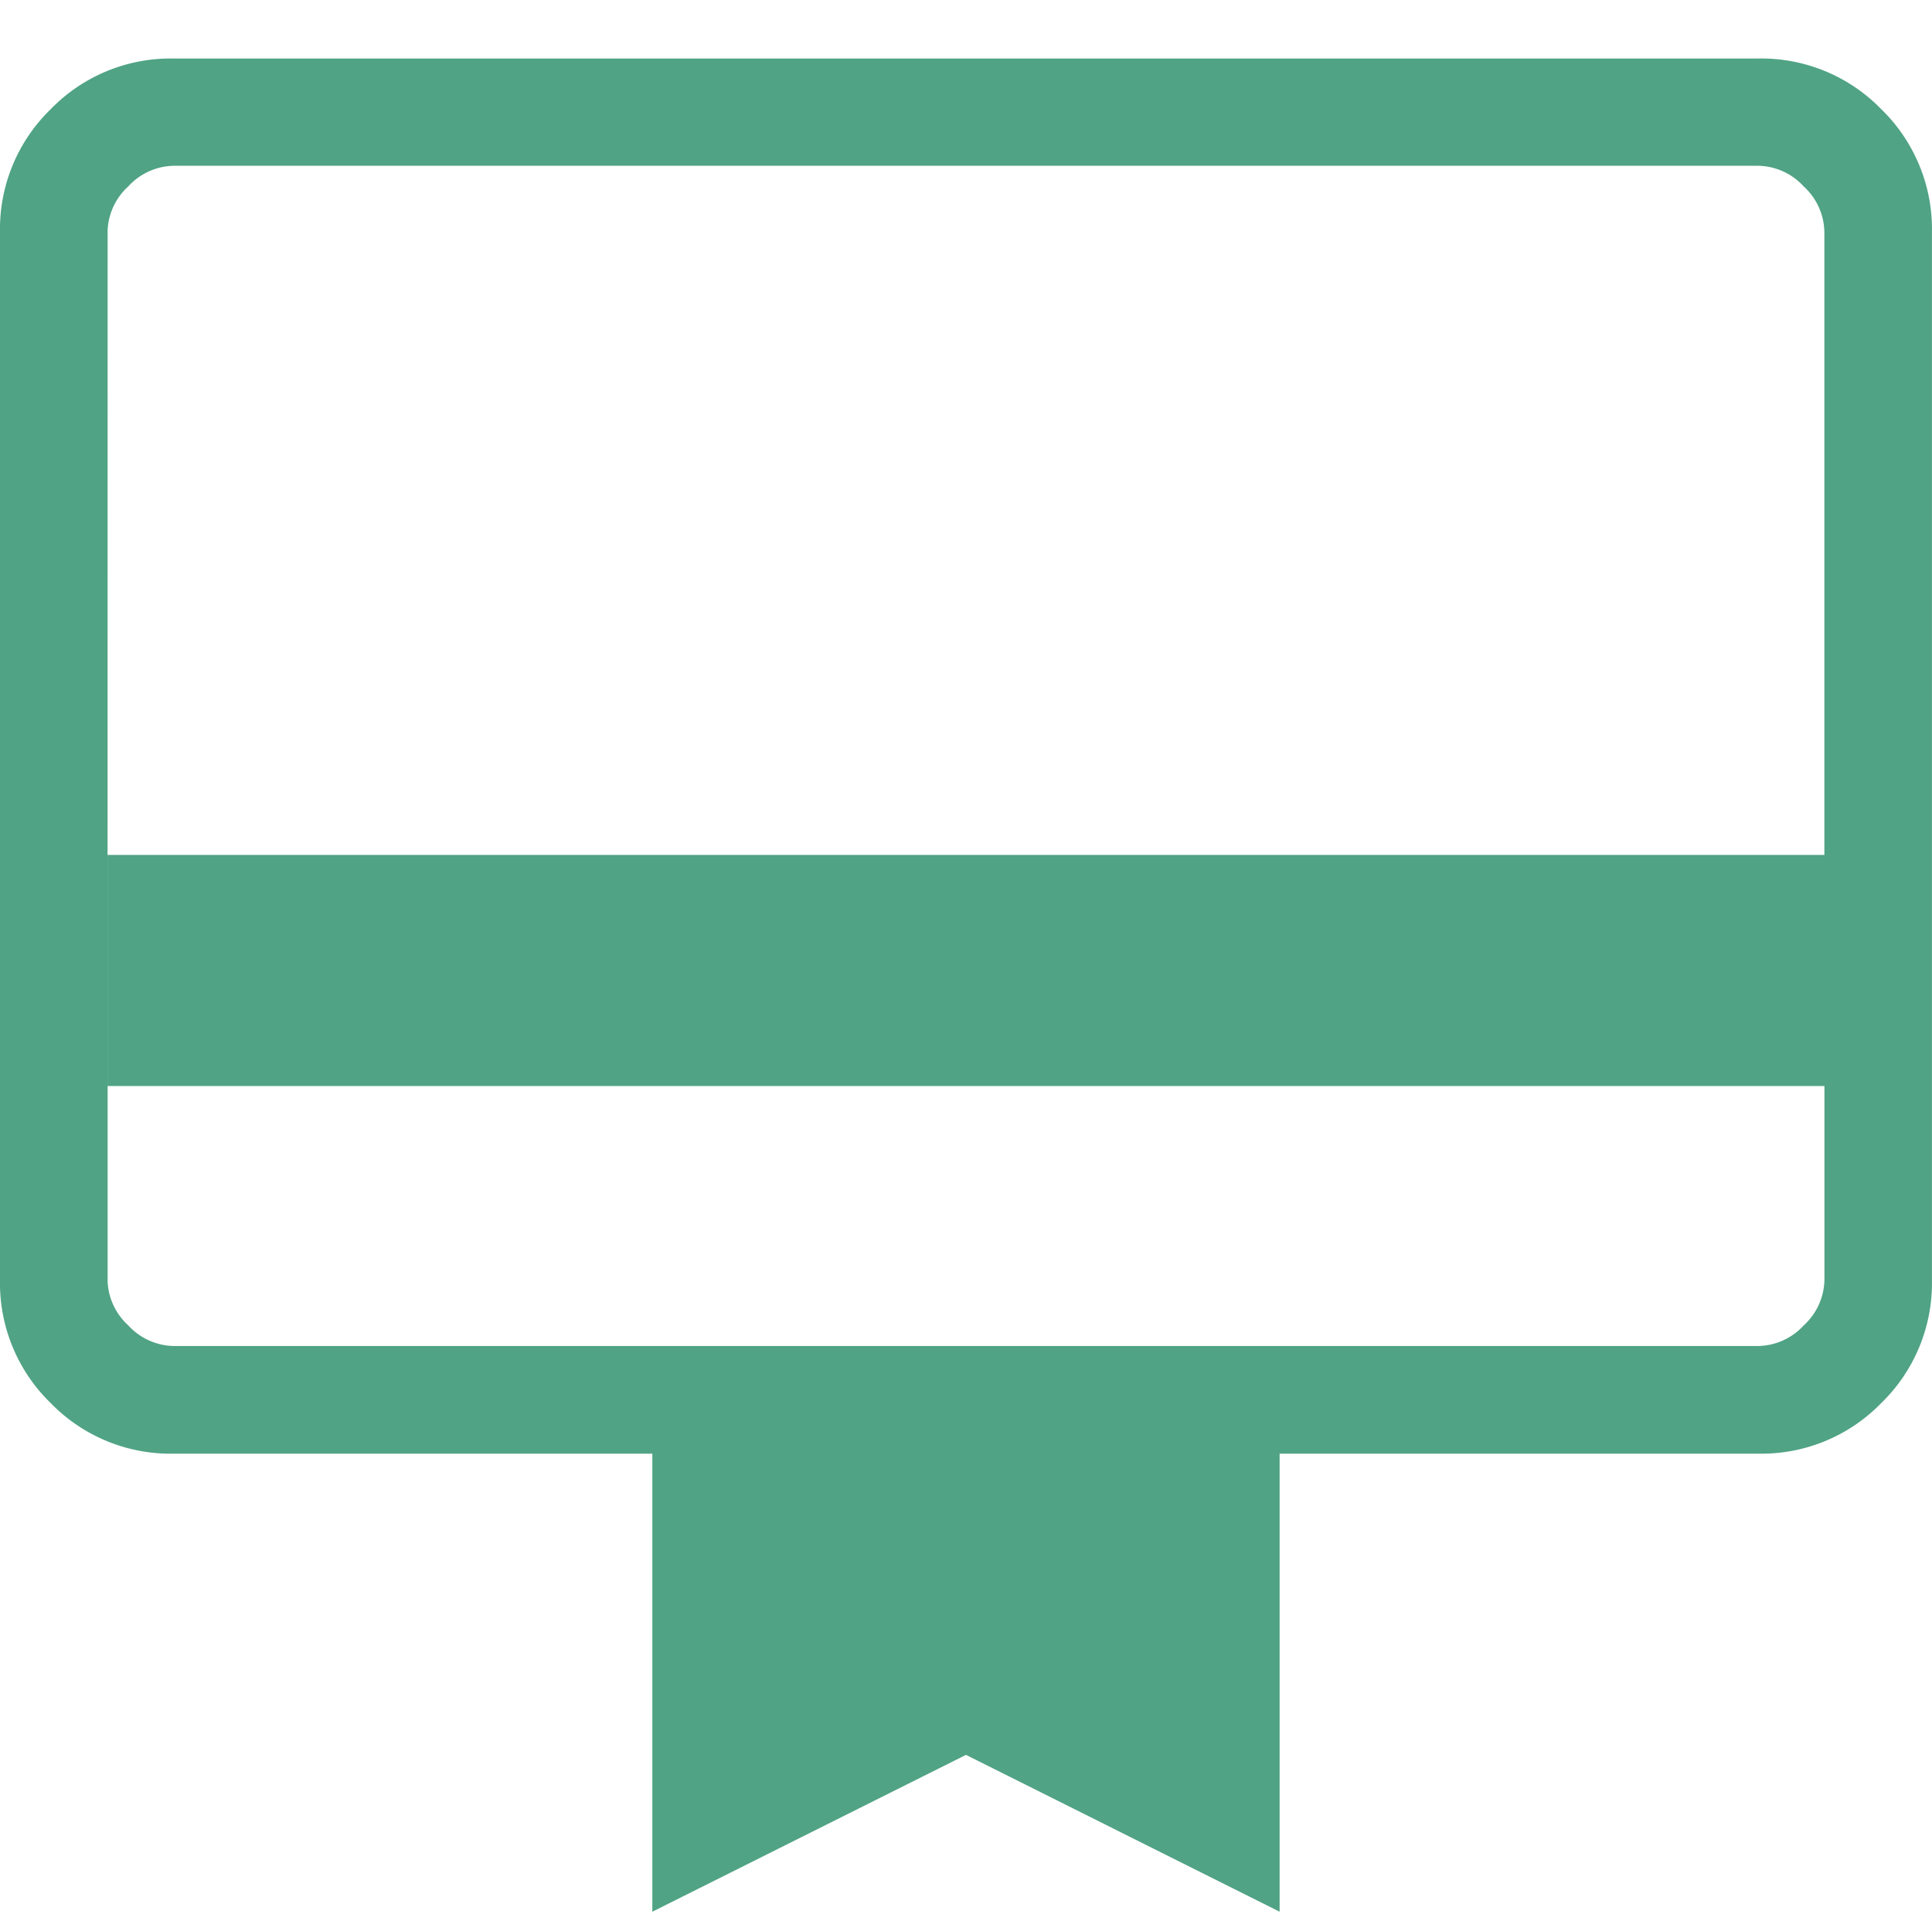
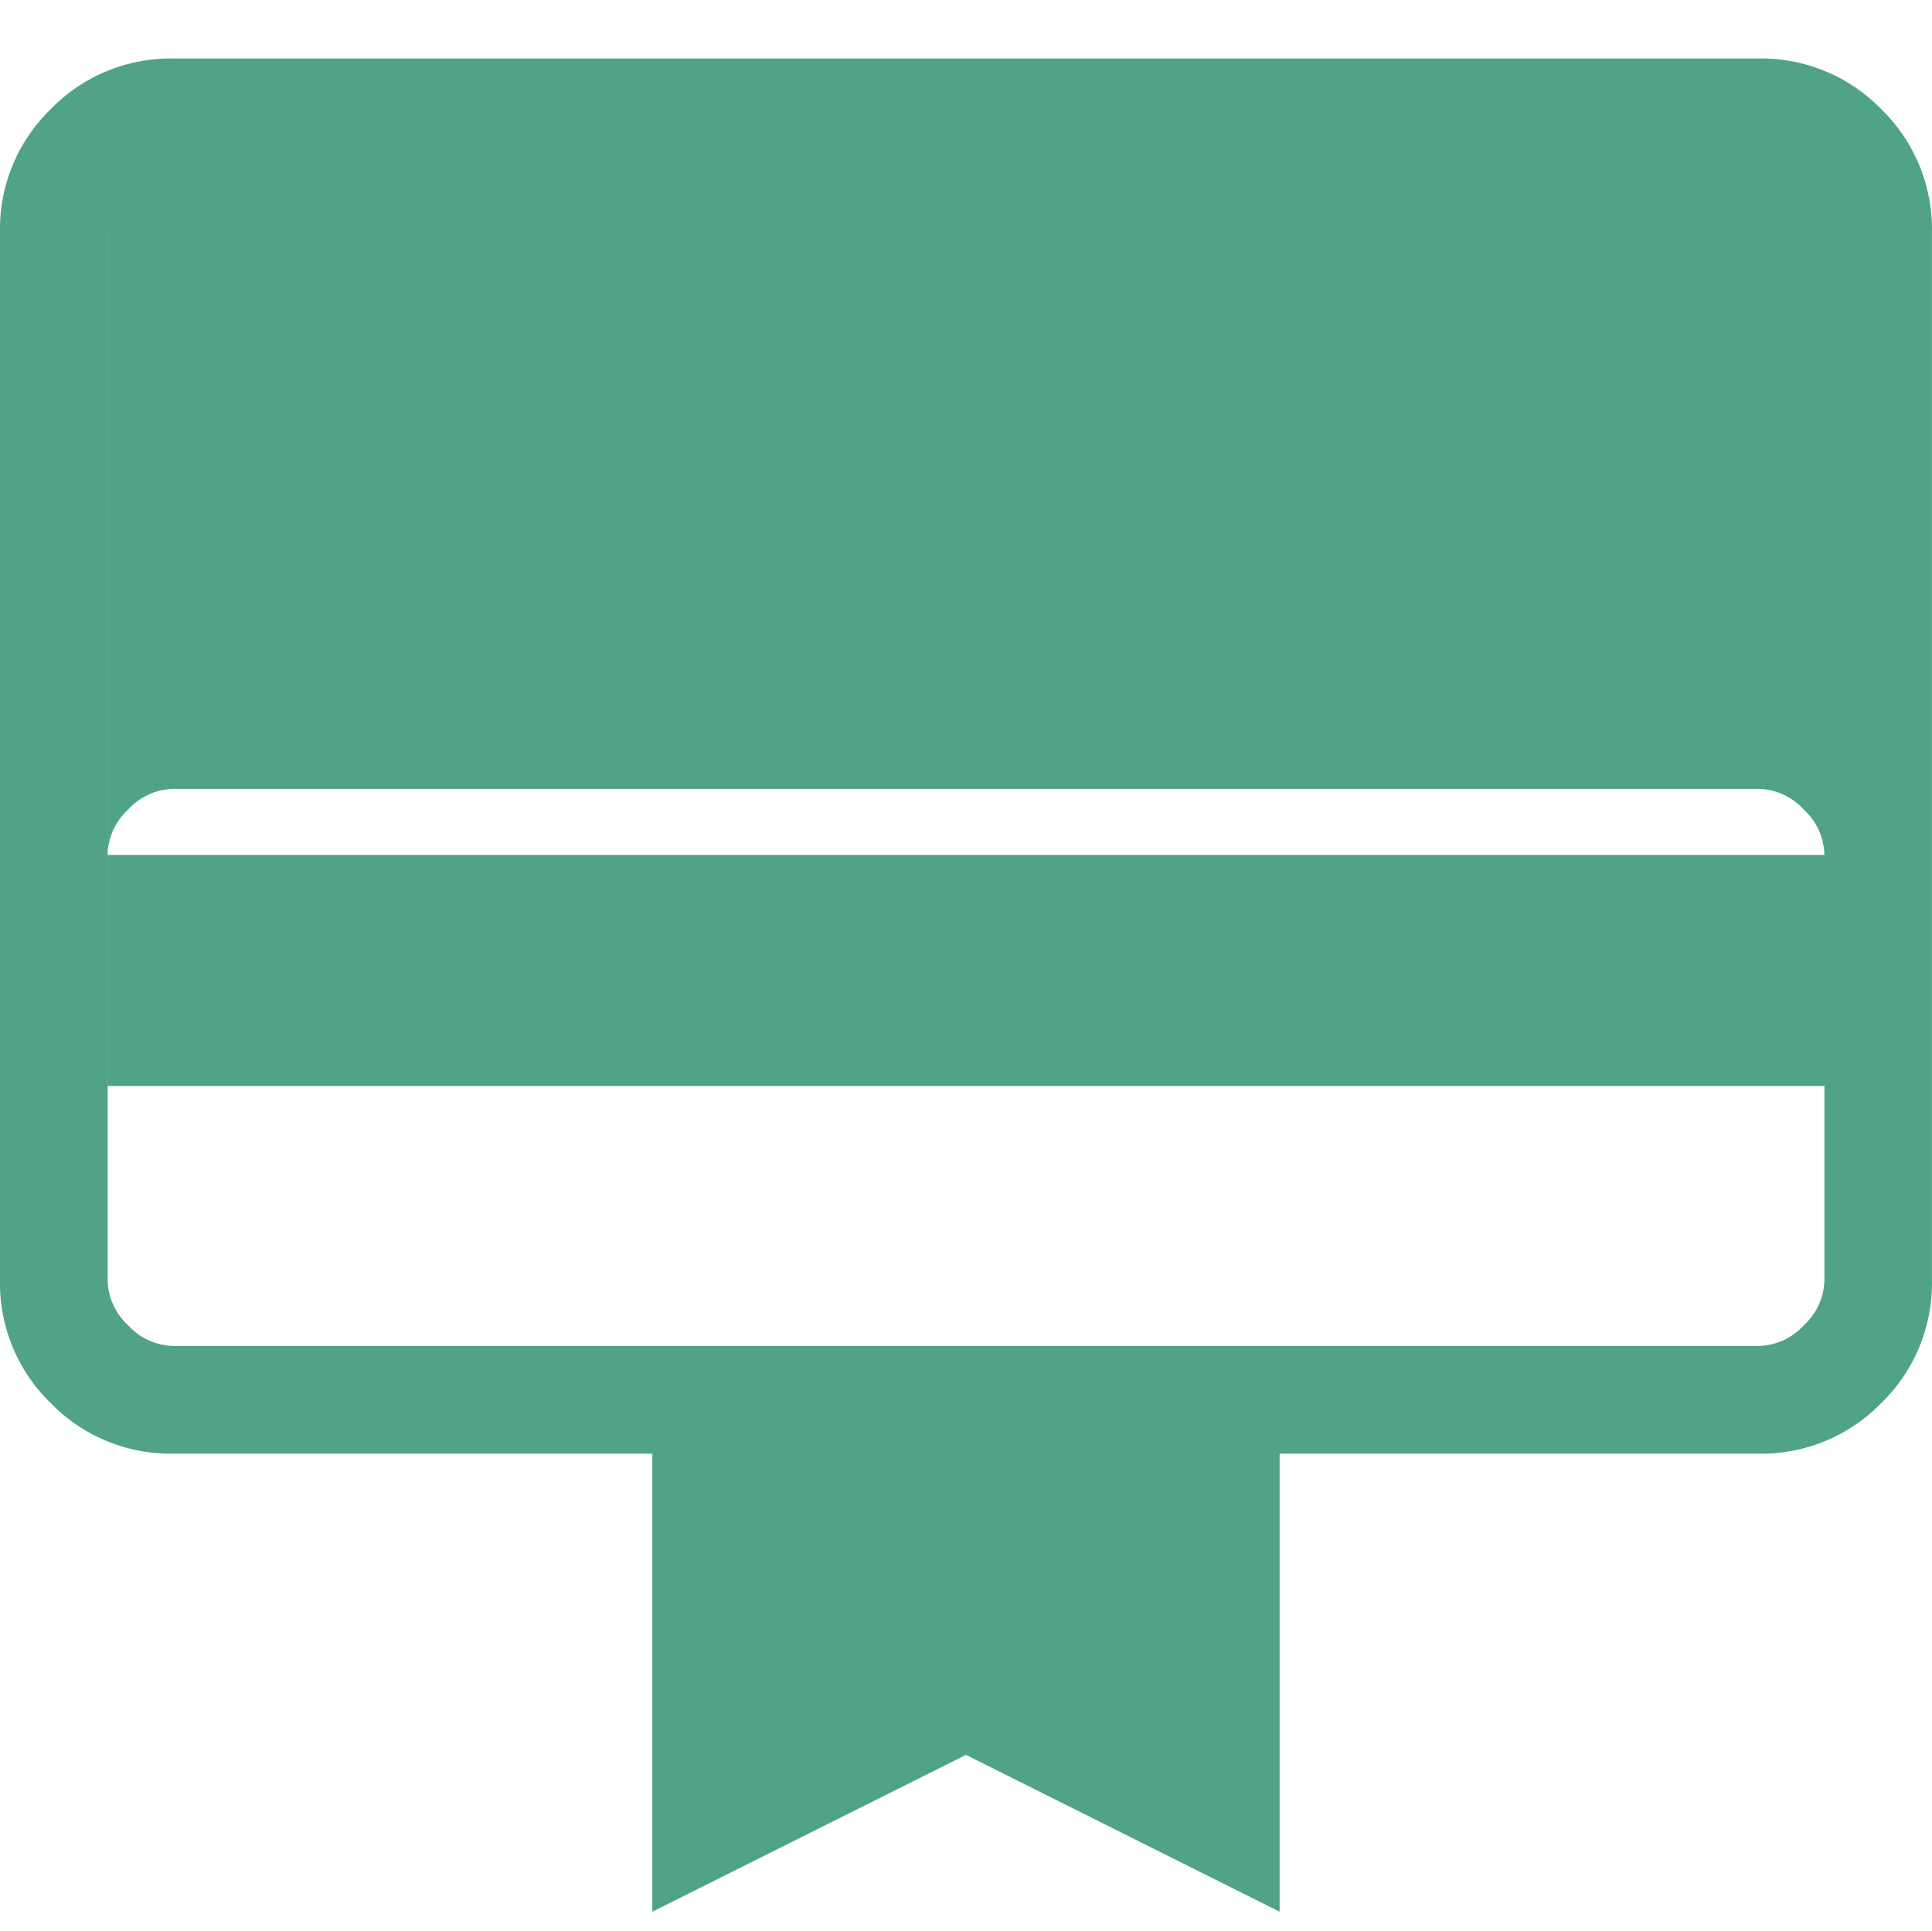
<svg xmlns="http://www.w3.org/2000/svg" width="33.011" height="33" viewBox="0 0 33.011 33">
  <g id="Groupe_778" data-name="Groupe 778" transform="translate(-204.995 -157)">
-     <rect id="Rectangle_202" data-name="Rectangle 202" width="32" height="33" transform="translate(206 157)" fill="none" />
-     <path id="card_membership_FILL0_wght200_GRAD0_opsz24" d="M121.833-822.442v3.314a1.078,1.078,0,0,0,.353.776,1.078,1.078,0,0,0,.776.353h27.077a1.078,1.078,0,0,0,.776-.353,1.078,1.078,0,0,0,.353-.776v-3.314ZM122.962-840h27.077a2.855,2.855,0,0,1,2.1.866,2.855,2.855,0,0,1,.866,2.1v17.91a2.855,2.855,0,0,1-.866,2.1,2.855,2.855,0,0,1-2.1.865h-8.18v7.827l-5.359-2.68-5.359,2.68v-7.827h-8.18a2.855,2.855,0,0,1-2.1-.865,2.855,2.855,0,0,1-.866-2.1v-17.91a2.855,2.855,0,0,1,.866-2.1,2.855,2.855,0,0,1,2.1-.866Zm-1.128,13.609h29.333v-10.647a1.078,1.078,0,0,0-.353-.776,1.078,1.078,0,0,0-.776-.353H122.962a1.078,1.078,0,0,0-.776.353,1.078,1.078,0,0,0-.353.776Zm0,7.263v-19.039h1.128a1.078,1.078,0,0,0-.776.353,1.078,1.078,0,0,0-.353.776v17.91a1.078,1.078,0,0,0,.353.776,1.078,1.078,0,0,0,.776.353h-1.128Z" transform="translate(85 998)" fill="#50a385" />
+     <path id="card_membership_FILL0_wght200_GRAD0_opsz24" d="M121.833-822.442v3.314a1.078,1.078,0,0,0,.353.776,1.078,1.078,0,0,0,.776.353h27.077a1.078,1.078,0,0,0,.776-.353,1.078,1.078,0,0,0,.353-.776v-3.314ZM122.962-840h27.077a2.855,2.855,0,0,1,2.1.866,2.855,2.855,0,0,1,.866,2.1v17.91a2.855,2.855,0,0,1-.866,2.1,2.855,2.855,0,0,1-2.1.865h-8.18v7.827l-5.359-2.68-5.359,2.68v-7.827h-8.18a2.855,2.855,0,0,1-2.1-.865,2.855,2.855,0,0,1-.866-2.1v-17.91a2.855,2.855,0,0,1,.866-2.1,2.855,2.855,0,0,1,2.1-.866Zm-1.128,13.609h29.333a1.078,1.078,0,0,0-.353-.776,1.078,1.078,0,0,0-.776-.353H122.962a1.078,1.078,0,0,0-.776.353,1.078,1.078,0,0,0-.353.776Zm0,7.263v-19.039h1.128a1.078,1.078,0,0,0-.776.353,1.078,1.078,0,0,0-.353.776v17.91a1.078,1.078,0,0,0,.353.776,1.078,1.078,0,0,0,.776.353h-1.128Z" transform="translate(85 998)" fill="#50a385" />
  </g>
</svg>